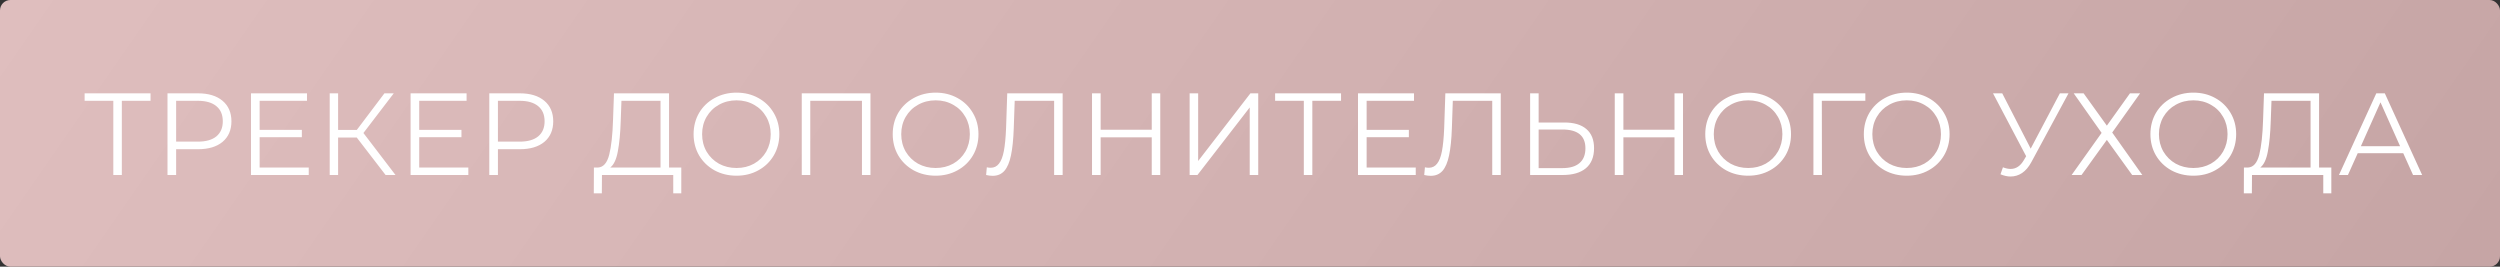
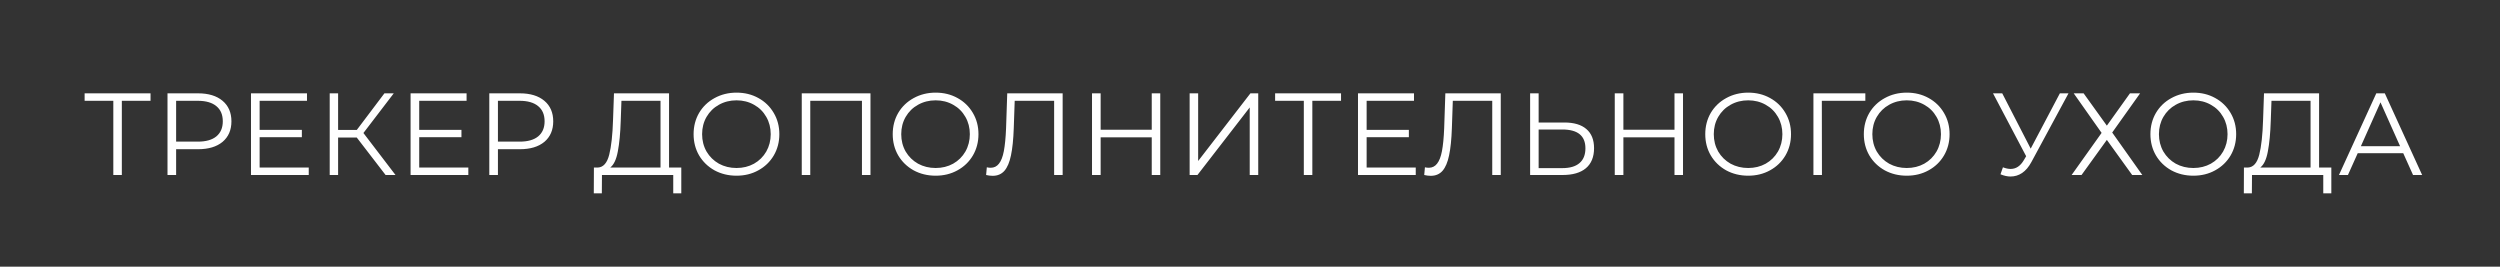
<svg xmlns="http://www.w3.org/2000/svg" width="1200" height="128" viewBox="0 0 1200 128" fill="none">
  <rect x="0" y="0" width="1200" height="128" fill="#333333" stroke="none" />
-   <rect width="1200" height="128" rx="5" fill="url(#paint0_linear)" />
  <path d="M72.256 48.384H58.48V84H54.392V48.384H40.616V44.8H72.256V48.384ZM95.07 44.8C100.073 44.8 103.993 45.995 106.83 48.384C109.667 50.773 111.086 54.059 111.086 58.24C111.086 62.421 109.667 65.707 106.83 68.096C103.993 70.448 100.073 71.624 95.07 71.624H84.542V84H80.398V44.8H95.07ZM94.958 67.984C98.841 67.984 101.809 67.144 103.862 65.464C105.915 63.747 106.942 61.339 106.942 58.24C106.942 55.067 105.915 52.64 103.862 50.96C101.809 49.243 98.841 48.384 94.958 48.384H84.542V67.984H94.958ZM148.197 80.416V84H120.477V44.8H147.357V48.384H124.621V62.328H144.893V65.856H124.621V80.416H148.197ZM171.251 66.024H162.291V84H158.259V44.8H162.291V62.384H171.251L184.523 44.8H189.003L174.443 63.84L189.843 84H185.083L171.251 66.024ZM224.8 80.416V84H197.08V44.8H223.96V48.384H201.224V62.328H221.496V65.856H201.224V80.416H224.8ZM249.534 44.8C254.537 44.8 258.457 45.995 261.294 48.384C264.131 50.773 265.55 54.059 265.55 58.24C265.55 62.421 264.131 65.707 261.294 68.096C258.457 70.448 254.537 71.624 249.534 71.624H239.006V84H234.862V44.8H249.534ZM249.422 67.984C253.305 67.984 256.273 67.144 258.326 65.464C260.379 63.747 261.406 61.339 261.406 58.24C261.406 55.067 260.379 52.64 258.326 50.96C256.273 49.243 253.305 48.384 249.422 48.384H239.006V67.984H249.422ZM327.02 80.416V92.792H323.156V84H288.94L288.884 92.792H285.02L285.076 80.416H287.036C289.612 80.267 291.404 78.232 292.412 74.312C293.42 70.355 294.036 64.755 294.26 57.512L294.708 44.8H321.14V80.416H327.02ZM297.956 57.904C297.769 63.877 297.303 68.805 296.556 72.688C295.847 76.533 294.633 79.109 292.916 80.416H317.052V48.384H298.292L297.956 57.904ZM353.533 84.336C349.65 84.336 346.122 83.477 342.949 81.76C339.813 80.005 337.349 77.616 335.557 74.592C333.802 71.568 332.925 68.171 332.925 64.4C332.925 60.629 333.802 57.232 335.557 54.208C337.349 51.184 339.813 48.813 342.949 47.096C346.122 45.341 349.65 44.464 353.533 44.464C357.416 44.464 360.906 45.323 364.005 47.04C367.141 48.757 369.605 51.147 371.397 54.208C373.189 57.232 374.085 60.629 374.085 64.4C374.085 68.171 373.189 71.587 371.397 74.648C369.605 77.672 367.141 80.043 364.005 81.76C360.906 83.477 357.416 84.336 353.533 84.336ZM353.533 80.64C356.632 80.64 359.432 79.949 361.933 78.568C364.434 77.149 366.394 75.208 367.813 72.744C369.232 70.243 369.941 67.461 369.941 64.4C369.941 61.339 369.232 58.576 367.813 56.112C366.394 53.611 364.434 51.669 361.933 50.288C359.432 48.869 356.632 48.16 353.533 48.16C350.434 48.16 347.616 48.869 345.077 50.288C342.576 51.669 340.597 53.611 339.141 56.112C337.722 58.576 337.013 61.339 337.013 64.4C337.013 67.461 337.722 70.243 339.141 72.744C340.597 75.208 342.576 77.149 345.077 78.568C347.616 79.949 350.434 80.64 353.533 80.64ZM417.826 44.8V84H413.738V48.384H388.93V84H384.842V44.8H417.826ZM449.113 84.336C445.23 84.336 441.702 83.477 438.529 81.76C435.393 80.005 432.929 77.616 431.137 74.592C429.382 71.568 428.505 68.171 428.505 64.4C428.505 60.629 429.382 57.232 431.137 54.208C432.929 51.184 435.393 48.813 438.529 47.096C441.702 45.341 445.23 44.464 449.113 44.464C452.995 44.464 456.486 45.323 459.585 47.04C462.721 48.757 465.185 51.147 466.977 54.208C468.769 57.232 469.665 60.629 469.665 64.4C469.665 68.171 468.769 71.587 466.977 74.648C465.185 77.672 462.721 80.043 459.585 81.76C456.486 83.477 452.995 84.336 449.113 84.336ZM449.113 80.64C452.211 80.64 455.011 79.949 457.513 78.568C460.014 77.149 461.974 75.208 463.393 72.744C464.811 70.243 465.521 67.461 465.521 64.4C465.521 61.339 464.811 58.576 463.393 56.112C461.974 53.611 460.014 51.669 457.513 50.288C455.011 48.869 452.211 48.16 449.113 48.16C446.014 48.16 443.195 48.869 440.657 50.288C438.155 51.669 436.177 53.611 434.721 56.112C433.302 58.576 432.593 61.339 432.593 64.4C432.593 67.461 433.302 70.243 434.721 72.744C436.177 75.208 438.155 77.149 440.657 78.568C443.195 79.949 446.014 80.64 449.113 80.64ZM510.072 44.8V84H505.984V48.384H487.056L486.608 61.488C486.421 66.901 485.973 71.269 485.264 74.592C484.592 77.877 483.547 80.341 482.128 81.984C480.709 83.589 478.824 84.392 476.472 84.392C475.464 84.392 474.419 84.261 473.336 84L473.672 80.304C474.307 80.453 474.923 80.528 475.52 80.528C477.163 80.528 478.488 79.875 479.496 78.568C480.541 77.261 481.325 75.245 481.848 72.52C482.371 69.757 482.725 66.117 482.912 61.6L483.472 44.8H510.072ZM556.925 44.8V84H552.837V65.912H528.309V84H524.165V44.8H528.309V62.272H552.837V44.8H556.925ZM571.025 44.8H575.113V77.28L600.201 44.8H603.953V84H599.865V51.576L574.777 84H571.025V44.8ZM643.697 48.384H629.921V84H625.833V48.384H612.057V44.8H643.697V48.384ZM679.559 80.416V84H651.839V44.8H678.719V48.384H655.983V62.328H676.255V65.856H655.983V80.416H679.559ZM720.365 44.8V84H716.277V48.384H697.349L696.901 61.488C696.714 66.901 696.266 71.269 695.557 74.592C694.885 77.877 693.84 80.341 692.421 81.984C691.002 83.589 689.117 84.392 686.765 84.392C685.757 84.392 684.712 84.261 683.629 84L683.965 80.304C684.6 80.453 685.216 80.528 685.813 80.528C687.456 80.528 688.781 79.875 689.789 78.568C690.834 77.261 691.618 75.245 692.141 72.52C692.664 69.757 693.018 66.117 693.205 61.6L693.765 44.8H720.365ZM750.866 58.8C755.495 58.8 759.023 59.845 761.45 61.936C763.914 64.027 765.146 67.088 765.146 71.12C765.146 75.339 763.839 78.549 761.226 80.752C758.65 82.917 754.916 84 750.026 84H734.458V44.8H738.546V58.8H750.866ZM749.914 80.696C753.535 80.696 756.279 79.893 758.146 78.288C760.05 76.683 761.002 74.312 761.002 71.176C761.002 65.165 757.306 62.16 749.914 62.16H738.546V80.696H749.914ZM807.844 44.8V84H803.756V65.912H779.228V84H775.084V44.8H779.228V62.272H803.756V44.8H807.844ZM839.136 84.336C835.253 84.336 831.725 83.477 828.552 81.76C825.416 80.005 822.952 77.616 821.16 74.592C819.405 71.568 818.528 68.171 818.528 64.4C818.528 60.629 819.405 57.232 821.16 54.208C822.952 51.184 825.416 48.813 828.552 47.096C831.725 45.341 835.253 44.464 839.136 44.464C843.018 44.464 846.509 45.323 849.608 47.04C852.744 48.757 855.208 51.147 857 54.208C858.792 57.232 859.688 60.629 859.688 64.4C859.688 68.171 858.792 71.587 857 74.648C855.208 77.672 852.744 80.043 849.608 81.76C846.509 83.477 843.018 84.336 839.136 84.336ZM839.136 80.64C842.234 80.64 845.034 79.949 847.536 78.568C850.037 77.149 851.997 75.208 853.416 72.744C854.834 70.243 855.544 67.461 855.544 64.4C855.544 61.339 854.834 58.576 853.416 56.112C851.997 53.611 850.037 51.669 847.536 50.288C845.034 48.869 842.234 48.16 839.136 48.16C836.037 48.16 833.218 48.869 830.68 50.288C828.178 51.669 826.2 53.611 824.744 56.112C823.325 58.576 822.616 61.339 822.616 64.4C822.616 67.461 823.325 70.243 824.744 72.744C826.2 75.208 828.178 77.149 830.68 78.568C833.218 79.949 836.037 80.64 839.136 80.64ZM895.365 48.384H874.477L874.533 84H870.445V44.8H895.365V48.384ZM915.247 84.336C911.364 84.336 907.836 83.477 904.663 81.76C901.527 80.005 899.063 77.616 897.271 74.592C895.516 71.568 894.639 68.171 894.639 64.4C894.639 60.629 895.516 57.232 897.271 54.208C899.063 51.184 901.527 48.813 904.663 47.096C907.836 45.341 911.364 44.464 915.247 44.464C919.129 44.464 922.62 45.323 925.719 47.04C928.855 48.757 931.319 51.147 933.111 54.208C934.903 57.232 935.799 60.629 935.799 64.4C935.799 68.171 934.903 71.587 933.111 74.648C931.319 77.672 928.855 80.043 925.719 81.76C922.62 83.477 919.129 84.336 915.247 84.336ZM915.247 80.64C918.345 80.64 921.145 79.949 923.647 78.568C926.148 77.149 928.108 75.208 929.527 72.744C930.945 70.243 931.655 67.461 931.655 64.4C931.655 61.339 930.945 58.576 929.527 56.112C928.108 53.611 926.148 51.669 923.647 50.288C921.145 48.869 918.345 48.16 915.247 48.16C912.148 48.16 909.329 48.869 906.791 50.288C904.289 51.669 902.311 53.611 900.855 56.112C899.436 58.576 898.727 61.339 898.727 64.4C898.727 67.461 899.436 70.243 900.855 72.744C902.311 75.208 904.289 77.149 906.791 78.568C909.329 79.949 912.148 80.64 915.247 80.64ZM992.88 44.8L975.072 77.784C973.802 80.136 972.309 81.891 970.592 83.048C968.912 84.168 967.064 84.728 965.048 84.728C963.554 84.728 961.949 84.373 960.232 83.664L961.408 80.304C962.752 80.827 963.984 81.088 965.104 81.088C967.68 81.088 969.789 79.688 971.432 76.888L972.552 74.984L956.648 44.8H961.072L974.736 71.344L988.736 44.8H992.88ZM1000.14 44.8L1011.29 60.312L1022.38 44.8H1027.25L1013.86 63.616L1028.31 84H1023.44L1011.29 67.144L999.136 84H994.376L1008.77 63.784L995.384 44.8H1000.14ZM1052.81 84.336C1048.93 84.336 1045.4 83.477 1042.23 81.76C1039.09 80.005 1036.63 77.616 1034.84 74.592C1033.08 71.568 1032.2 68.171 1032.2 64.4C1032.2 60.629 1033.08 57.232 1034.84 54.208C1036.63 51.184 1039.09 48.813 1042.23 47.096C1045.4 45.341 1048.93 44.464 1052.81 44.464C1056.7 44.464 1060.19 45.323 1063.28 47.04C1066.42 48.757 1068.88 51.147 1070.68 54.208C1072.47 57.232 1073.36 60.629 1073.36 64.4C1073.36 68.171 1072.47 71.587 1070.68 74.648C1068.88 77.672 1066.42 80.043 1063.28 81.76C1060.19 83.477 1056.7 84.336 1052.81 84.336ZM1052.81 80.64C1055.91 80.64 1058.71 79.949 1061.21 78.568C1063.71 77.149 1065.67 75.208 1067.09 72.744C1068.51 70.243 1069.22 67.461 1069.22 64.4C1069.22 61.339 1068.51 58.576 1067.09 56.112C1065.67 53.611 1063.71 51.669 1061.21 50.288C1058.71 48.869 1055.91 48.16 1052.81 48.16C1049.71 48.16 1046.9 48.869 1044.36 50.288C1041.86 51.669 1039.88 53.611 1038.42 56.112C1037 58.576 1036.29 61.339 1036.29 64.4C1036.29 67.461 1037 70.243 1038.42 72.744C1039.88 75.208 1041.86 77.149 1044.36 78.568C1046.9 79.949 1049.71 80.64 1052.81 80.64ZM1119.04 80.416V92.792H1115.17V84H1080.96L1080.9 92.792H1077.04L1077.09 80.416H1079.05C1081.63 80.267 1083.42 78.232 1084.43 74.312C1085.44 70.355 1086.05 64.755 1086.28 57.512L1086.72 44.8H1113.16V80.416H1119.04ZM1089.97 57.904C1089.78 63.877 1089.32 68.805 1088.57 72.688C1087.86 76.533 1086.65 79.109 1084.93 80.416H1109.07V48.384H1090.31L1089.97 57.904ZM1153.55 73.528H1131.71L1127.01 84H1122.7L1140.62 44.8H1144.71L1162.63 84H1158.26L1153.55 73.528ZM1152.04 70.168L1142.63 49.112L1133.23 70.168H1152.04Z" fill="white" />
  <defs>
    <linearGradient id="paint0_linear" x1="0" y1="0" x2="865.856" y2="600.112" gradientUnits="userSpaceOnUse">
      <stop stop-color="#DFBEBE" />
      <stop offset="1" stop-color="#C6A5A5" />
    </linearGradient>
  </defs>
</svg>